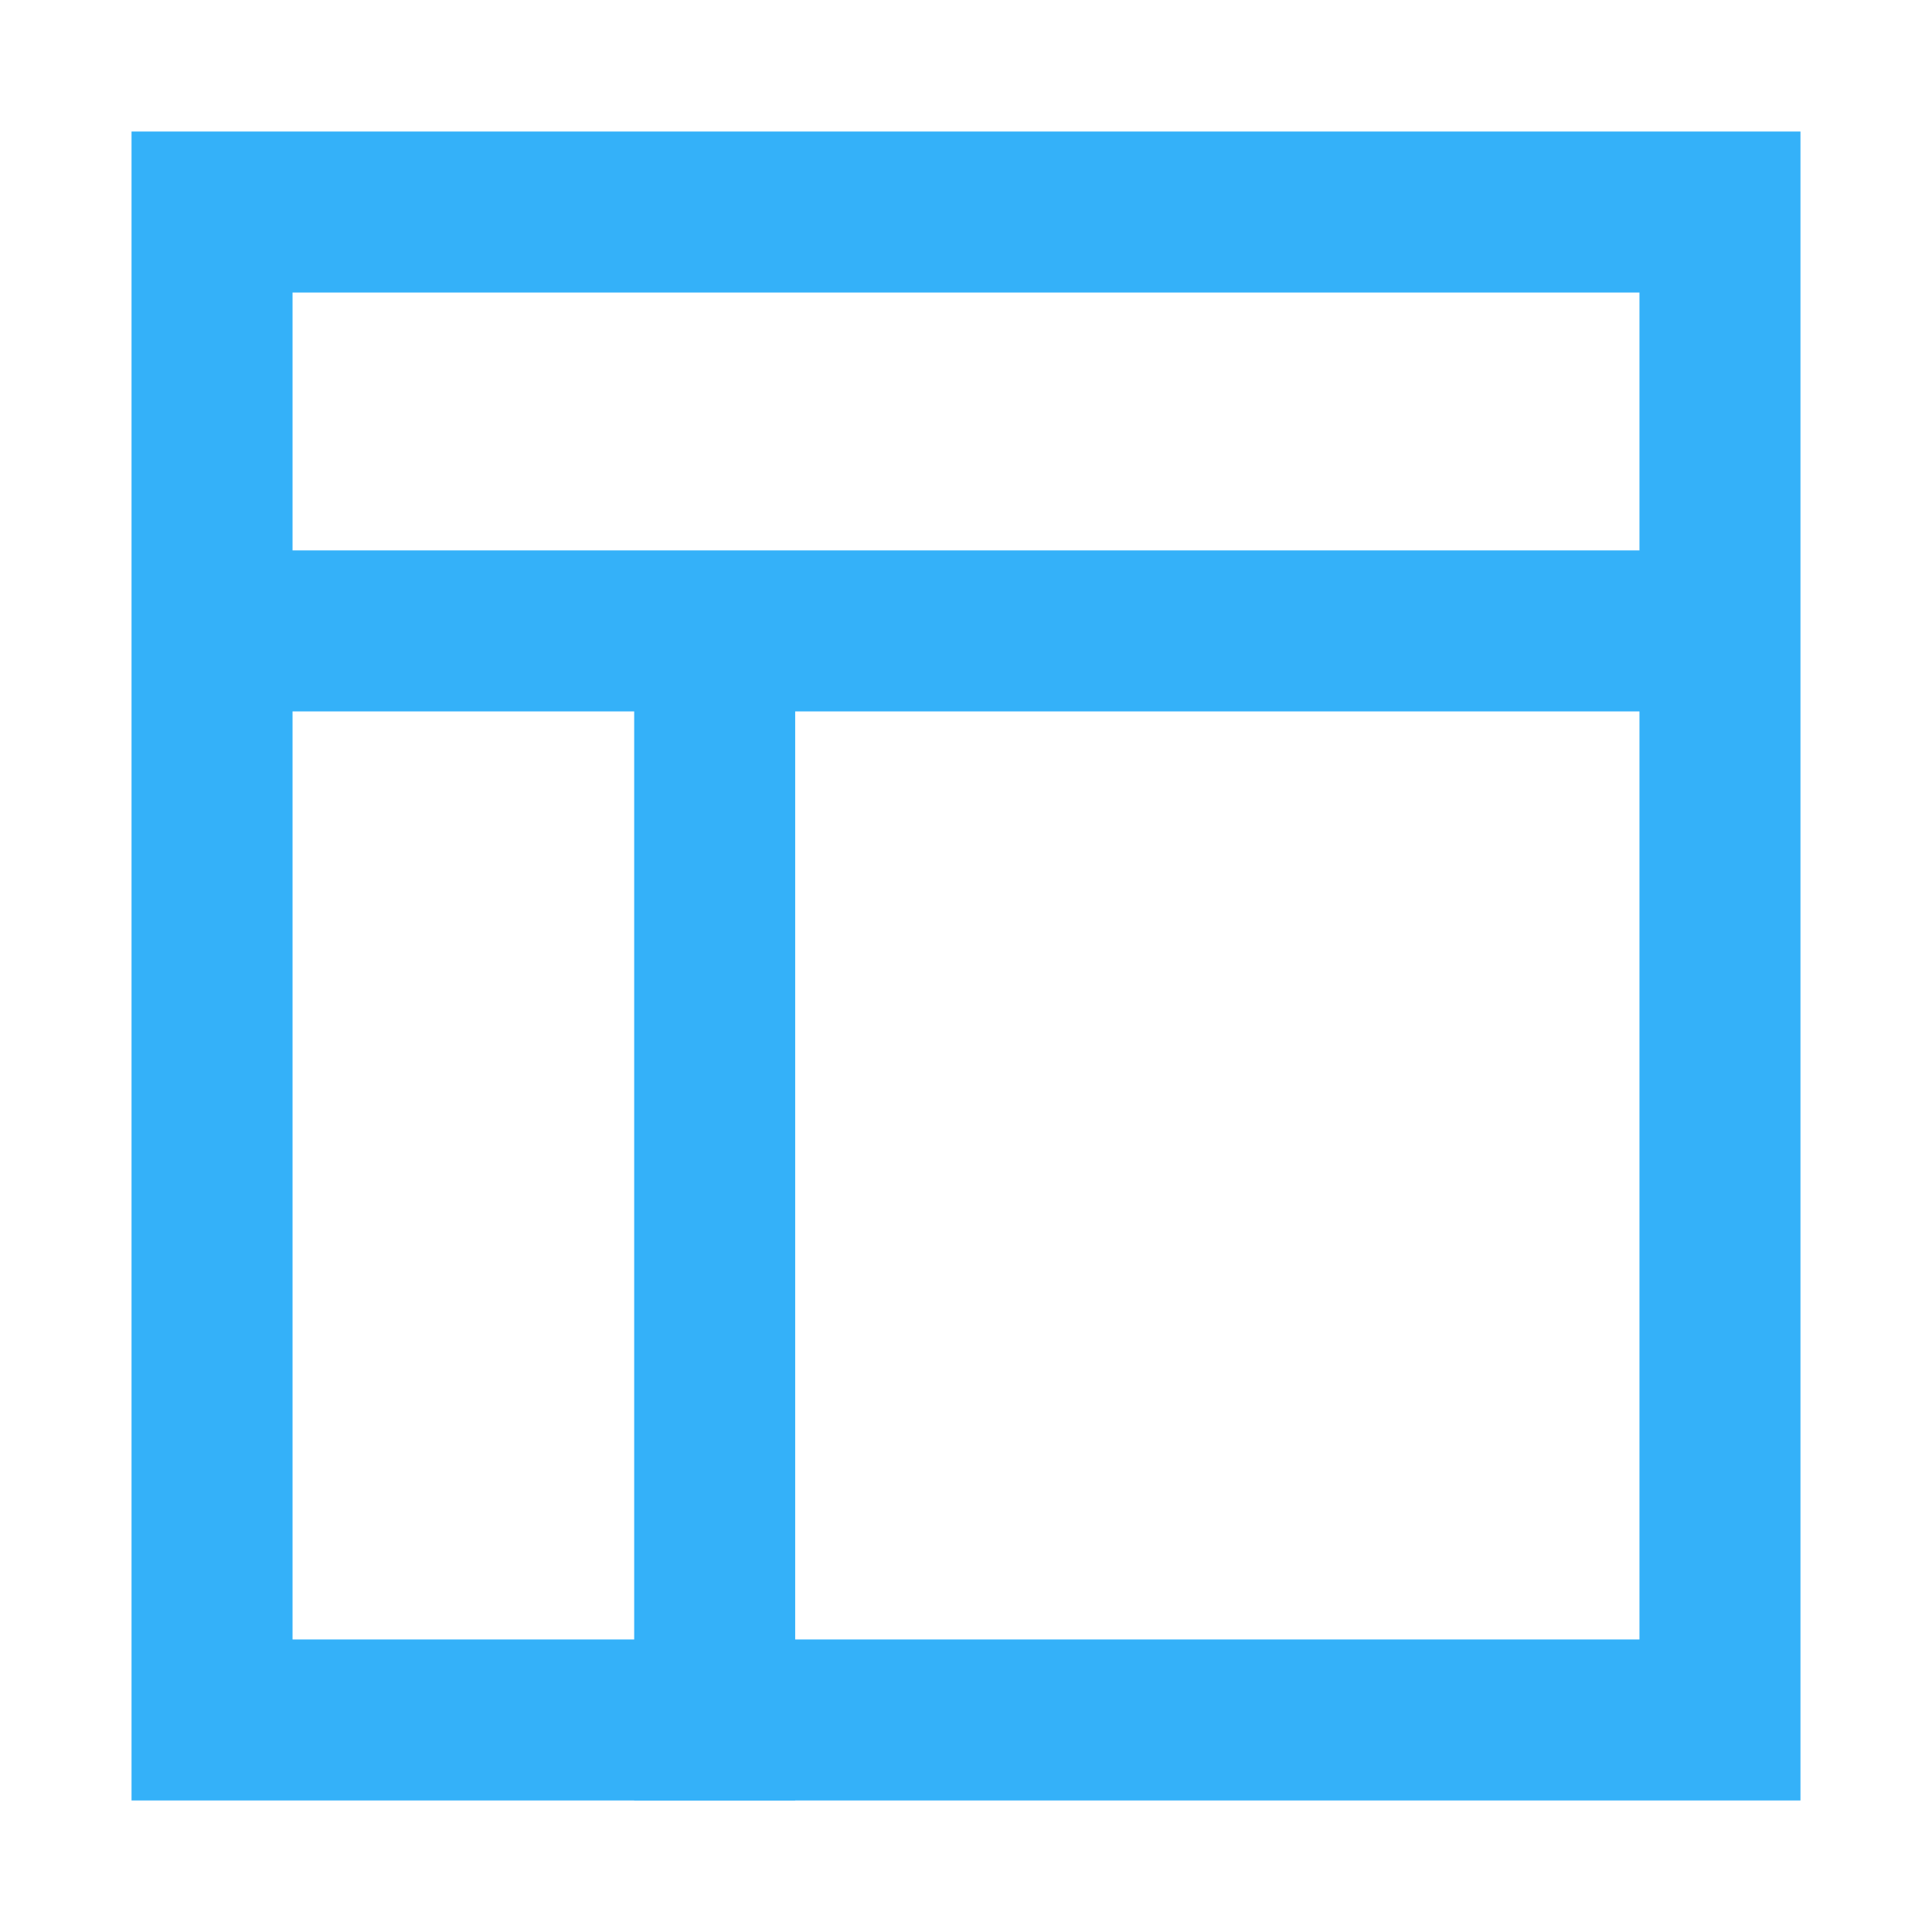
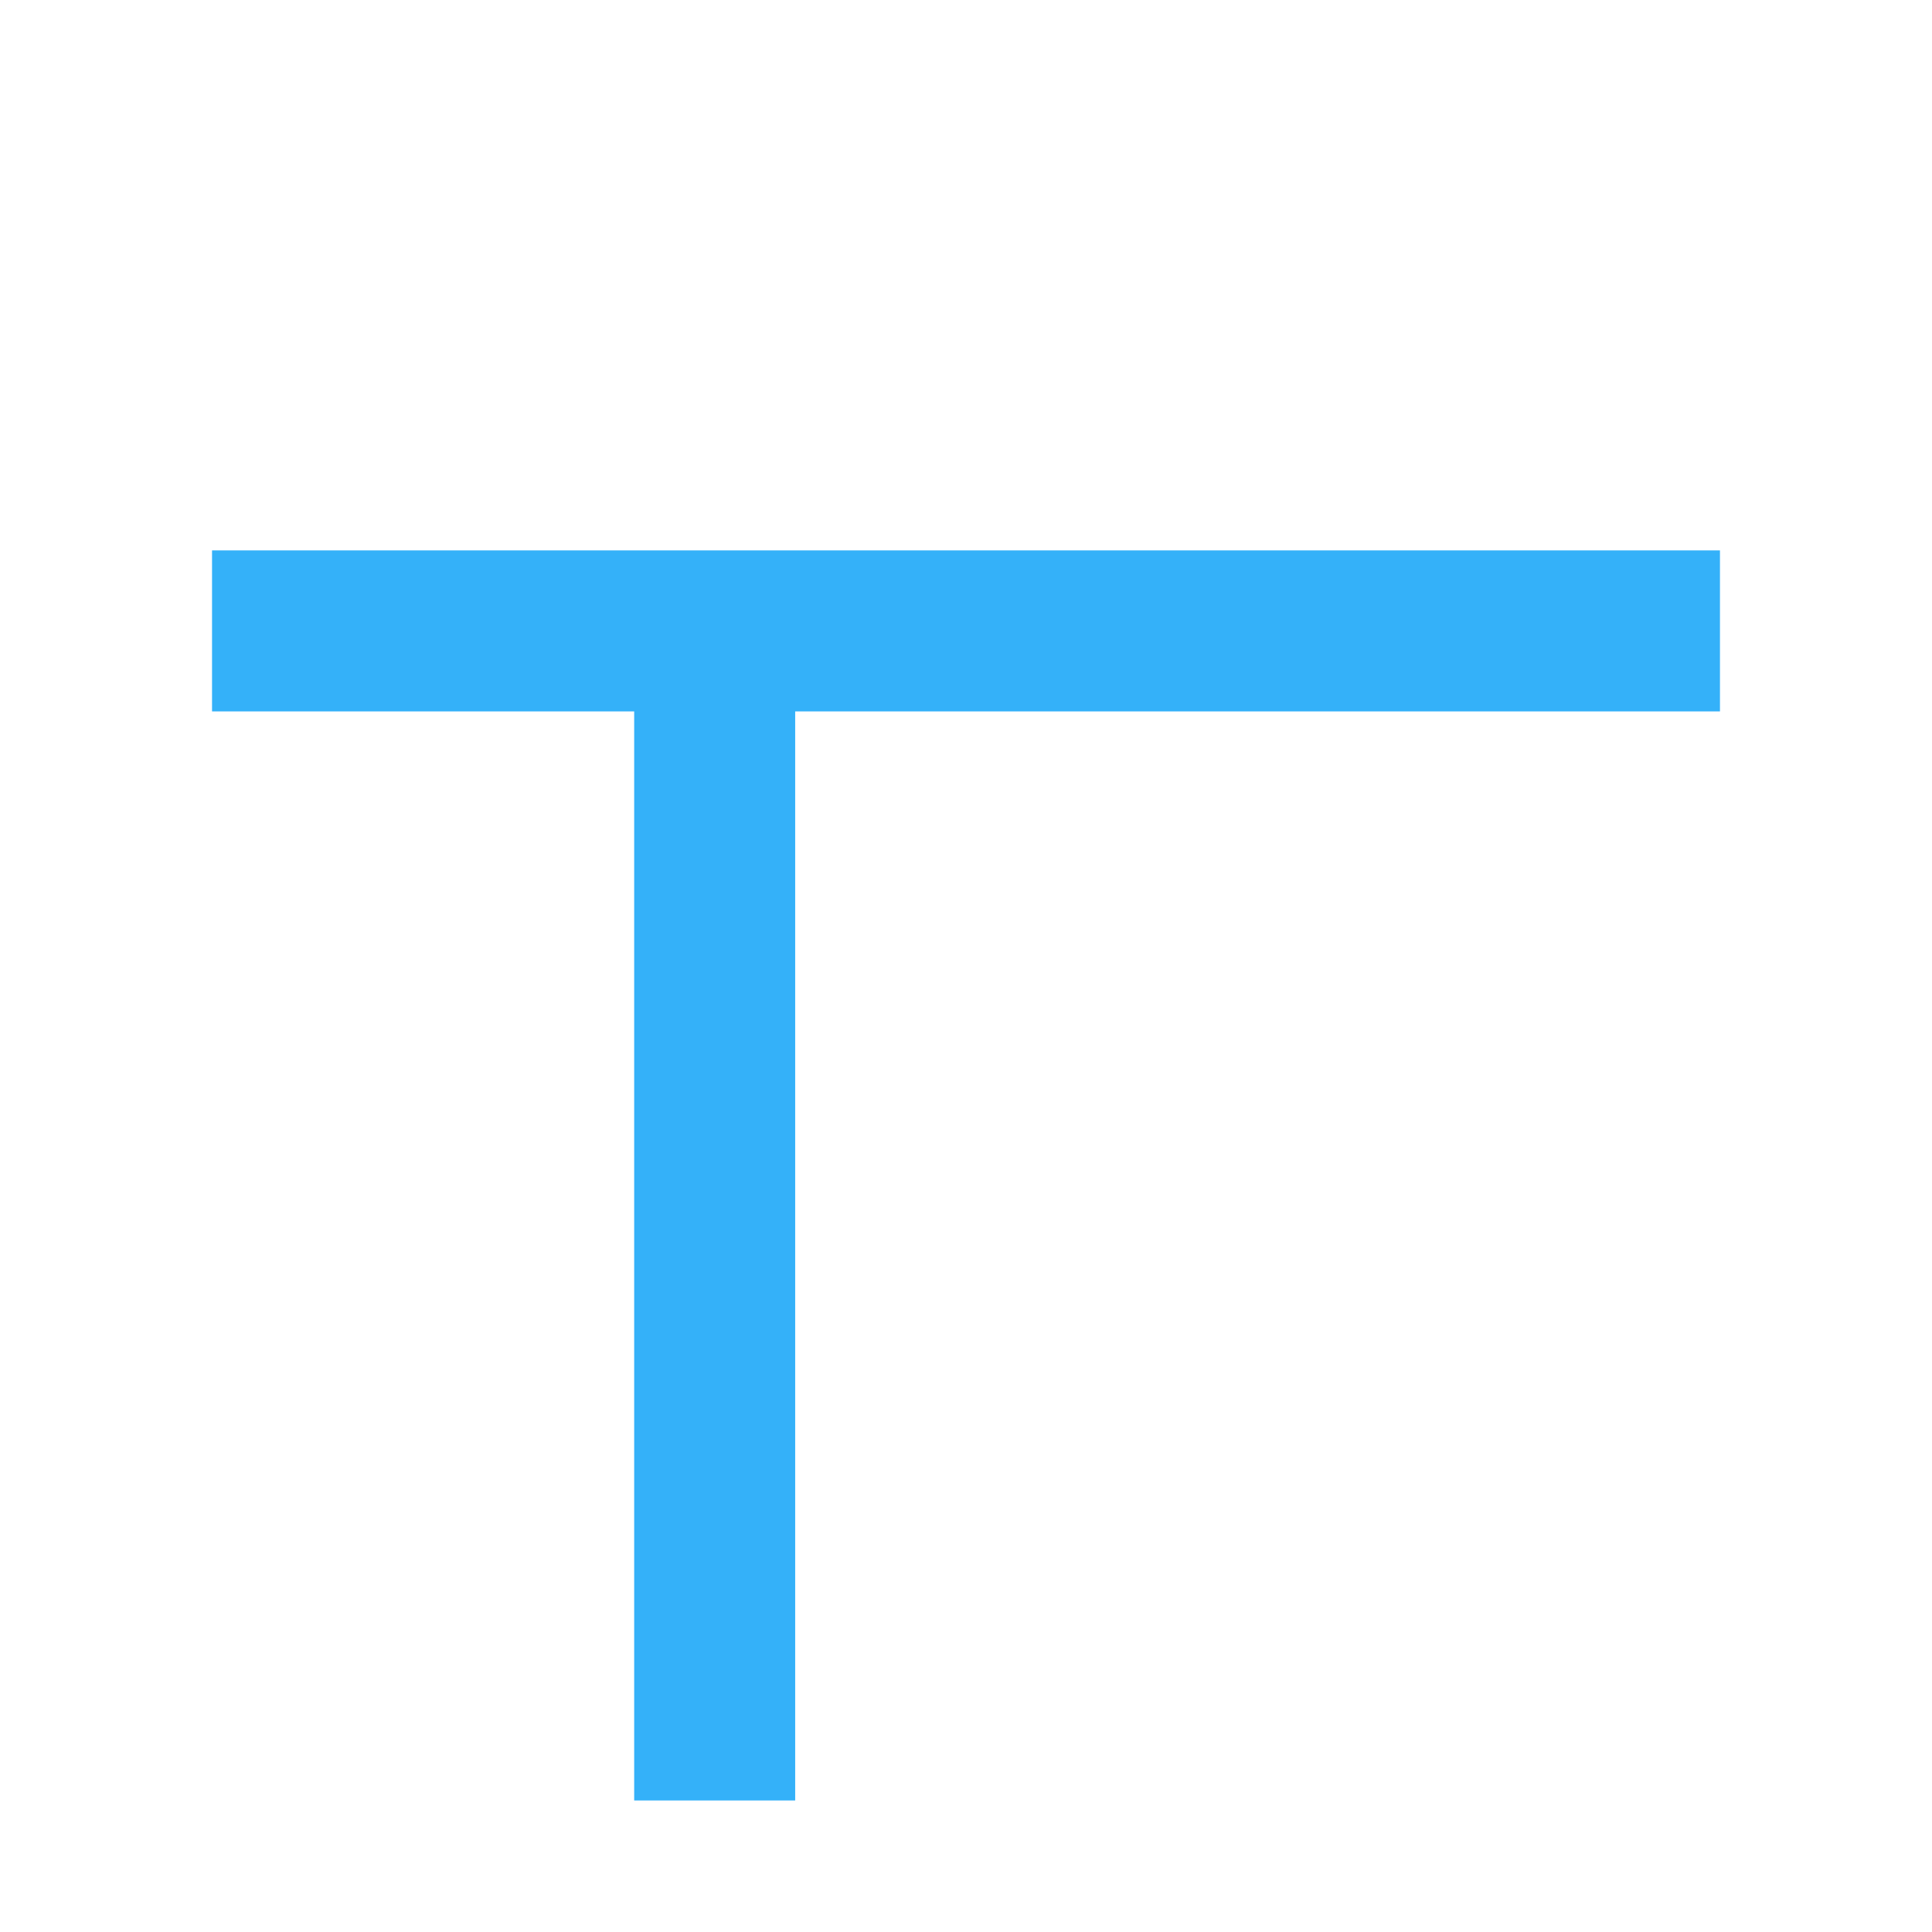
<svg xmlns="http://www.w3.org/2000/svg" width="36" height="36" viewBox="0 0 36 36" fill="none">
-   <path d="M32.049 3.951H3.951V32.049H32.049V3.951Z" stroke="#34B1F9" stroke-width="3" stroke-linecap="square" />
  <path d="M13.317 11.756V32.049M3.951 11.756H32.049H3.951Z" stroke="#34B1F9" stroke-width="3" stroke-linecap="square" />
</svg>